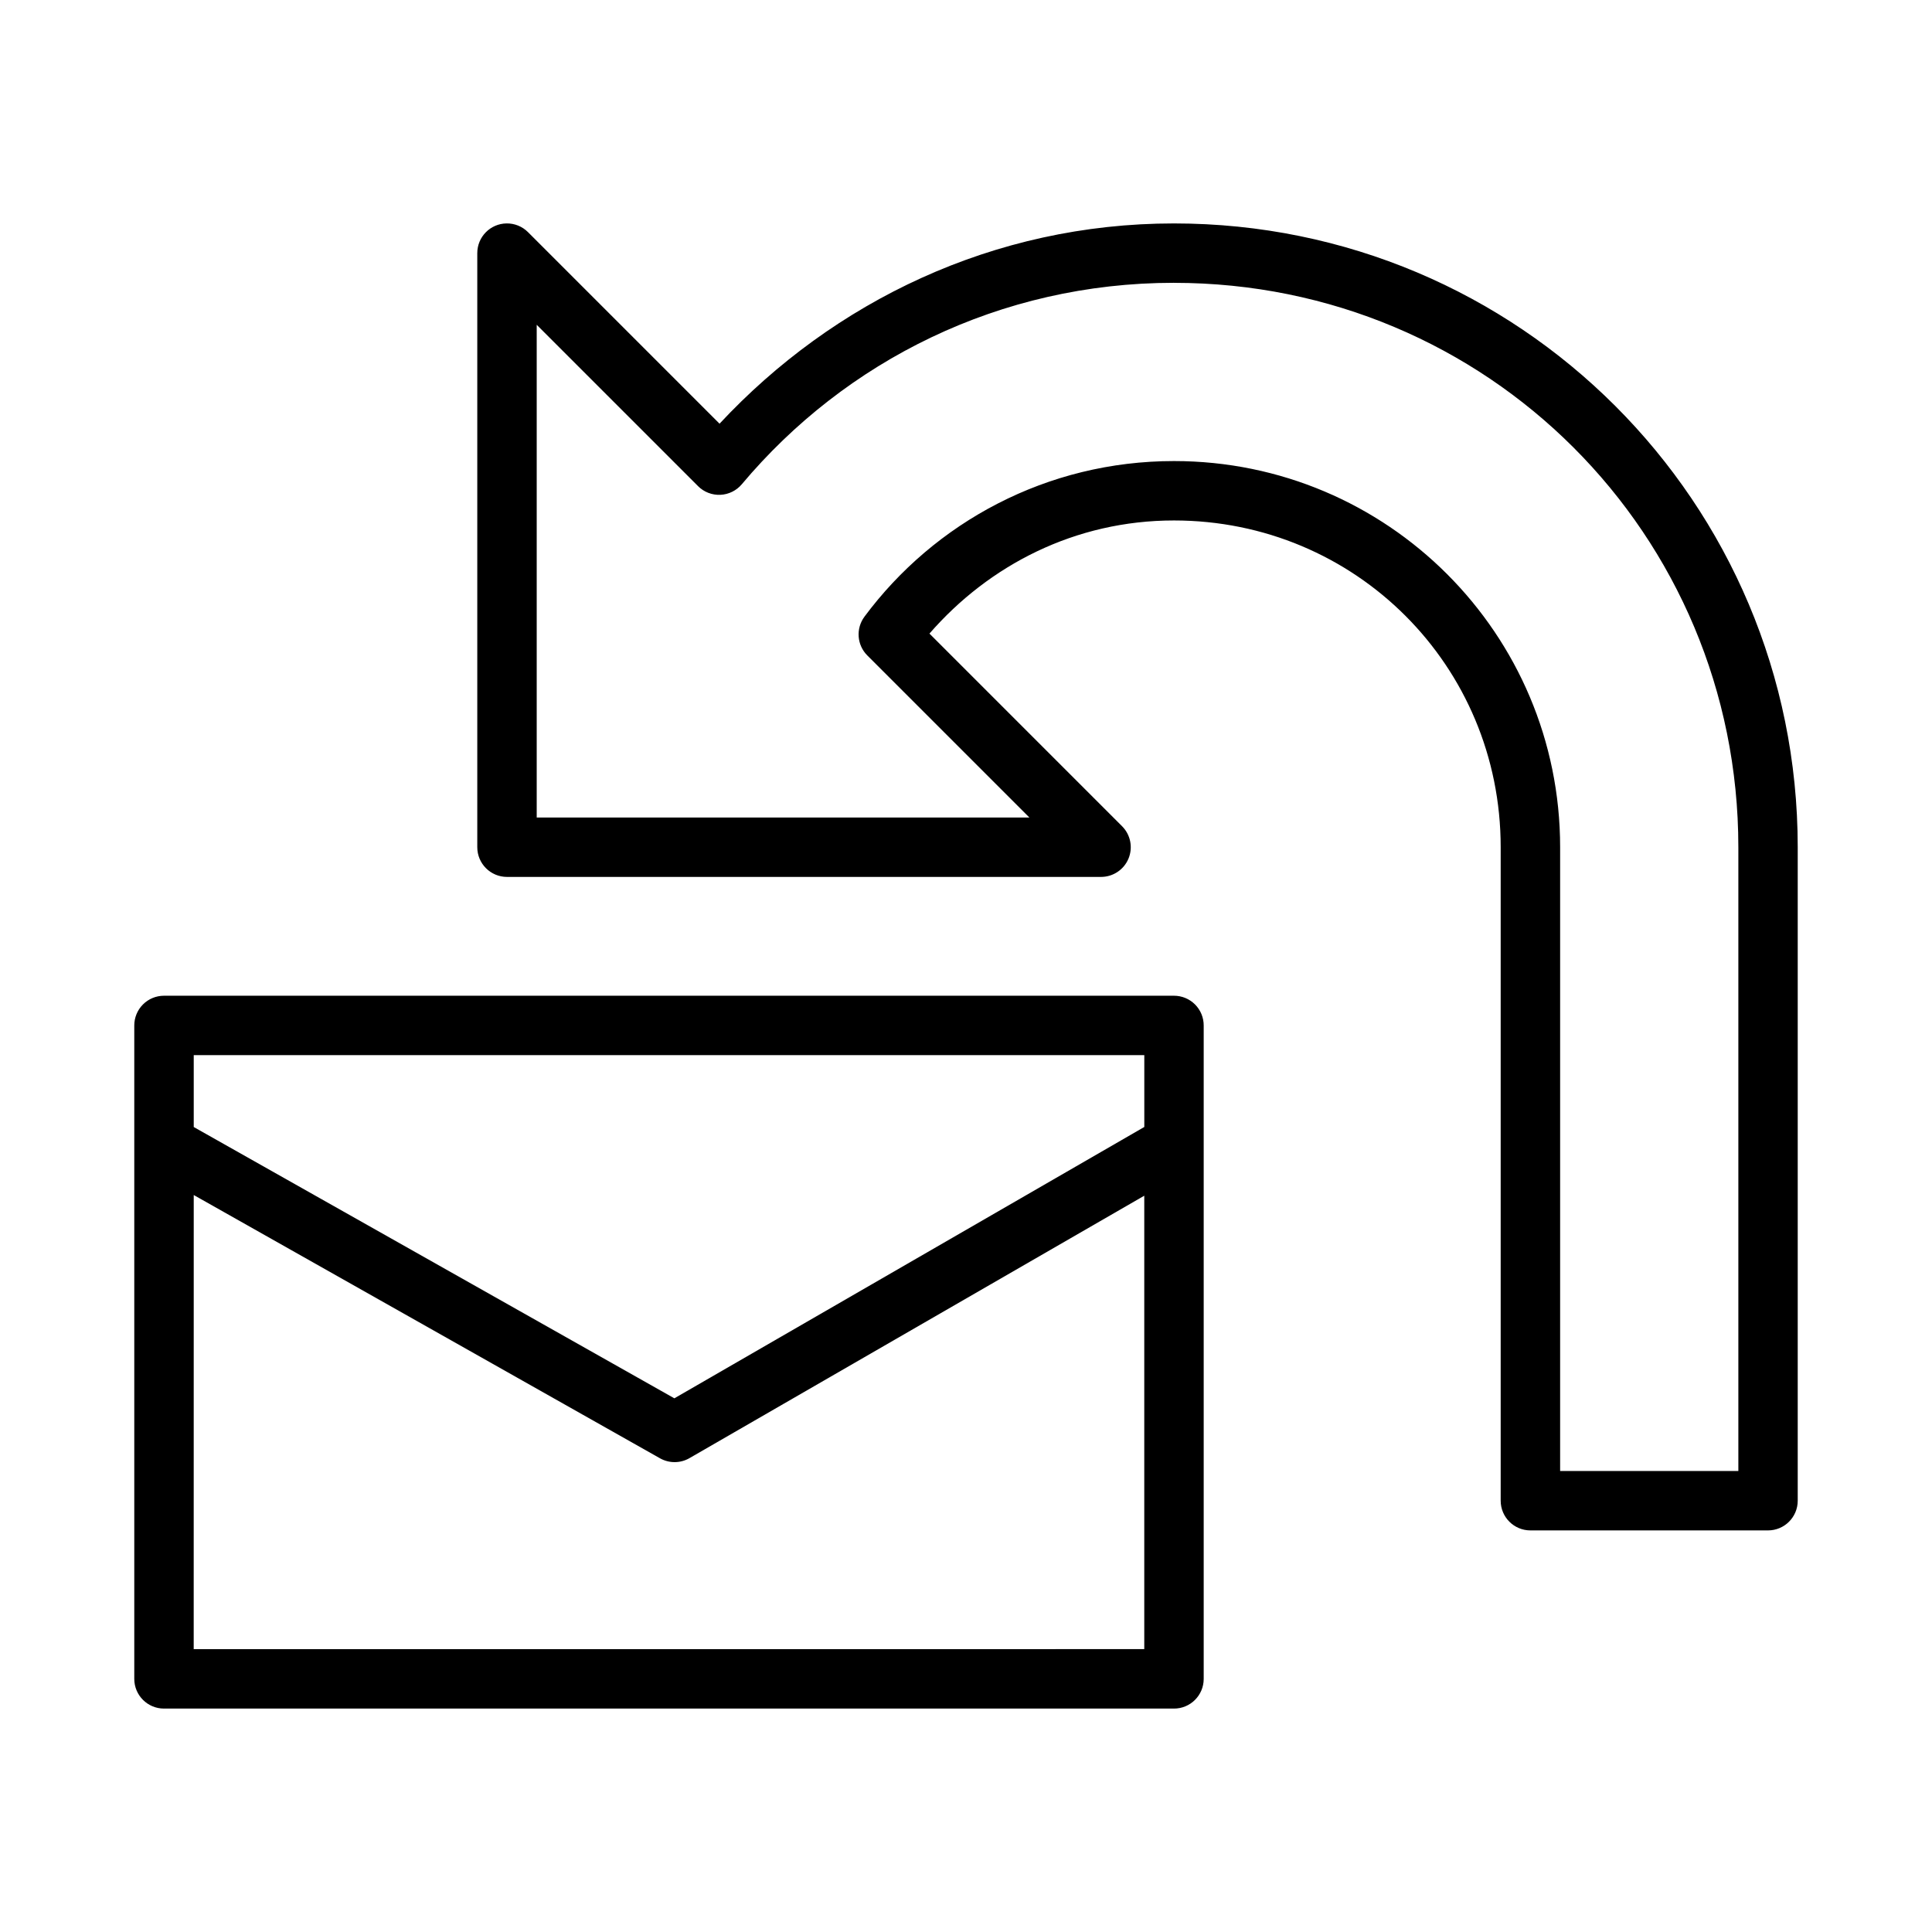
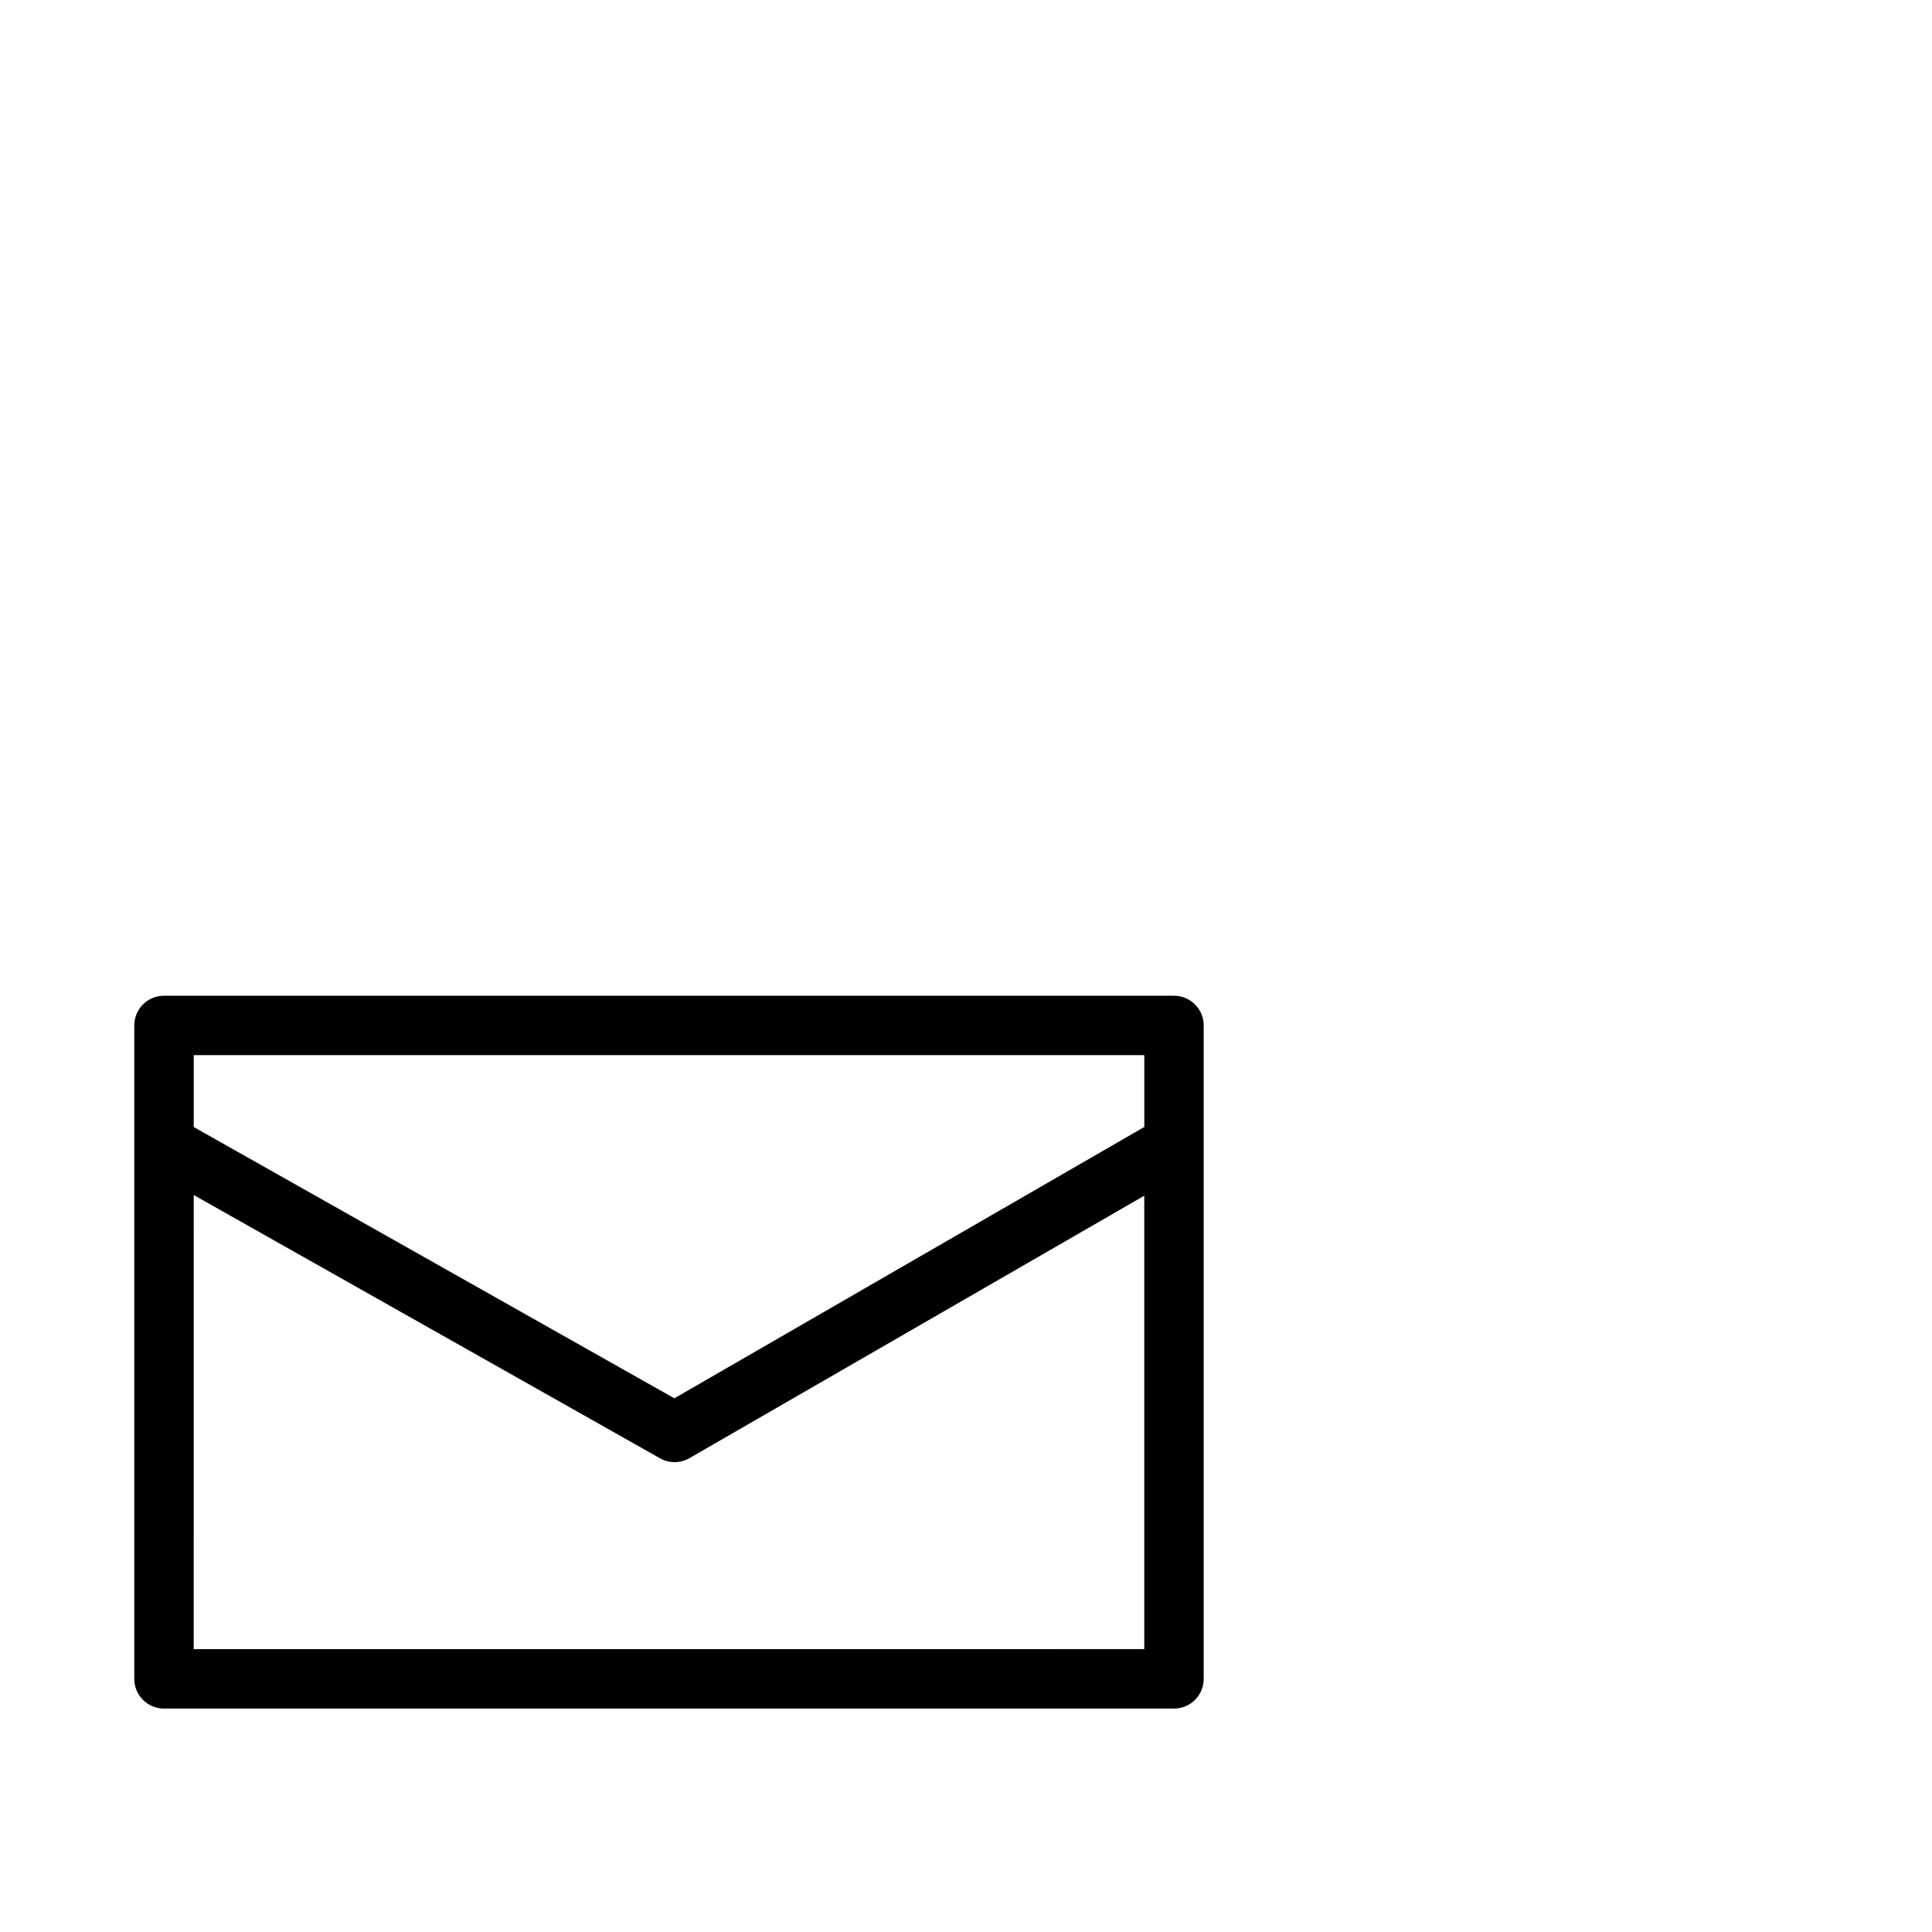
<svg xmlns="http://www.w3.org/2000/svg" fill="#000000" width="800px" height="800px" version="1.1" viewBox="144 144 512 512">
  <g>
    <path d="m187.44 407.88c-2.09 0.004-4.094 0.84-5.566 2.32-1.473 1.484-2.297 3.492-2.289 5.582v173.17c0.016 4.328 3.527 7.832 7.856 7.84h267.65c4.348 0.02 7.887-3.492 7.902-7.84v-173.17c0.012-2.098-0.82-4.113-2.305-5.598s-3.496-2.312-5.598-2.305zm7.902 15.742h251.91v19.035l-124.54 71.91-127.37-71.895zm0 37.07 123.6 69.789c2.422 1.352 5.379 1.328 7.781-0.062l120.52-69.543v120.16l-251.91 0.004z" />
-     <path d="m278.23 203.21c-4.297 0.066-7.746 3.57-7.746 7.871v157.44c0 4.344 3.523 7.871 7.871 7.871h157.44c3.184-0.004 6.051-1.922 7.269-4.859 1.219-2.941 0.543-6.328-1.707-8.578l-51.043-51.047c15.809-18.168 38.629-29.98 64.789-29.98 48.109 0 86.594 38.484 86.594 86.594v173.18c0 4.348 3.523 7.871 7.871 7.871h62.977c4.348 0 7.871-3.523 7.871-7.871v-173.18c0-91.445-73.867-165.31-165.31-165.31-47.824 0-90.297 20.75-120.42 53.074l-50.766-50.77c-1.508-1.508-3.559-2.34-5.691-2.305zm176.88 15.746c82.996 0 149.57 66.57 149.57 149.57v165.31h-47.23v-165.31c0-56.559-45.777-102.34-102.34-102.34-33.648 0-63.441 16.234-82.027 41.25h0.004c-2.324 3.133-2.004 7.496 0.75 10.254l42.957 42.957h-130.56v-130.57l42.758 42.758v0.004c1.562 1.559 3.703 2.391 5.91 2.293 2.203-0.098 4.266-1.113 5.684-2.801 27.406-32.633 68.34-53.383 114.53-53.383z" />
  </g>
</svg>